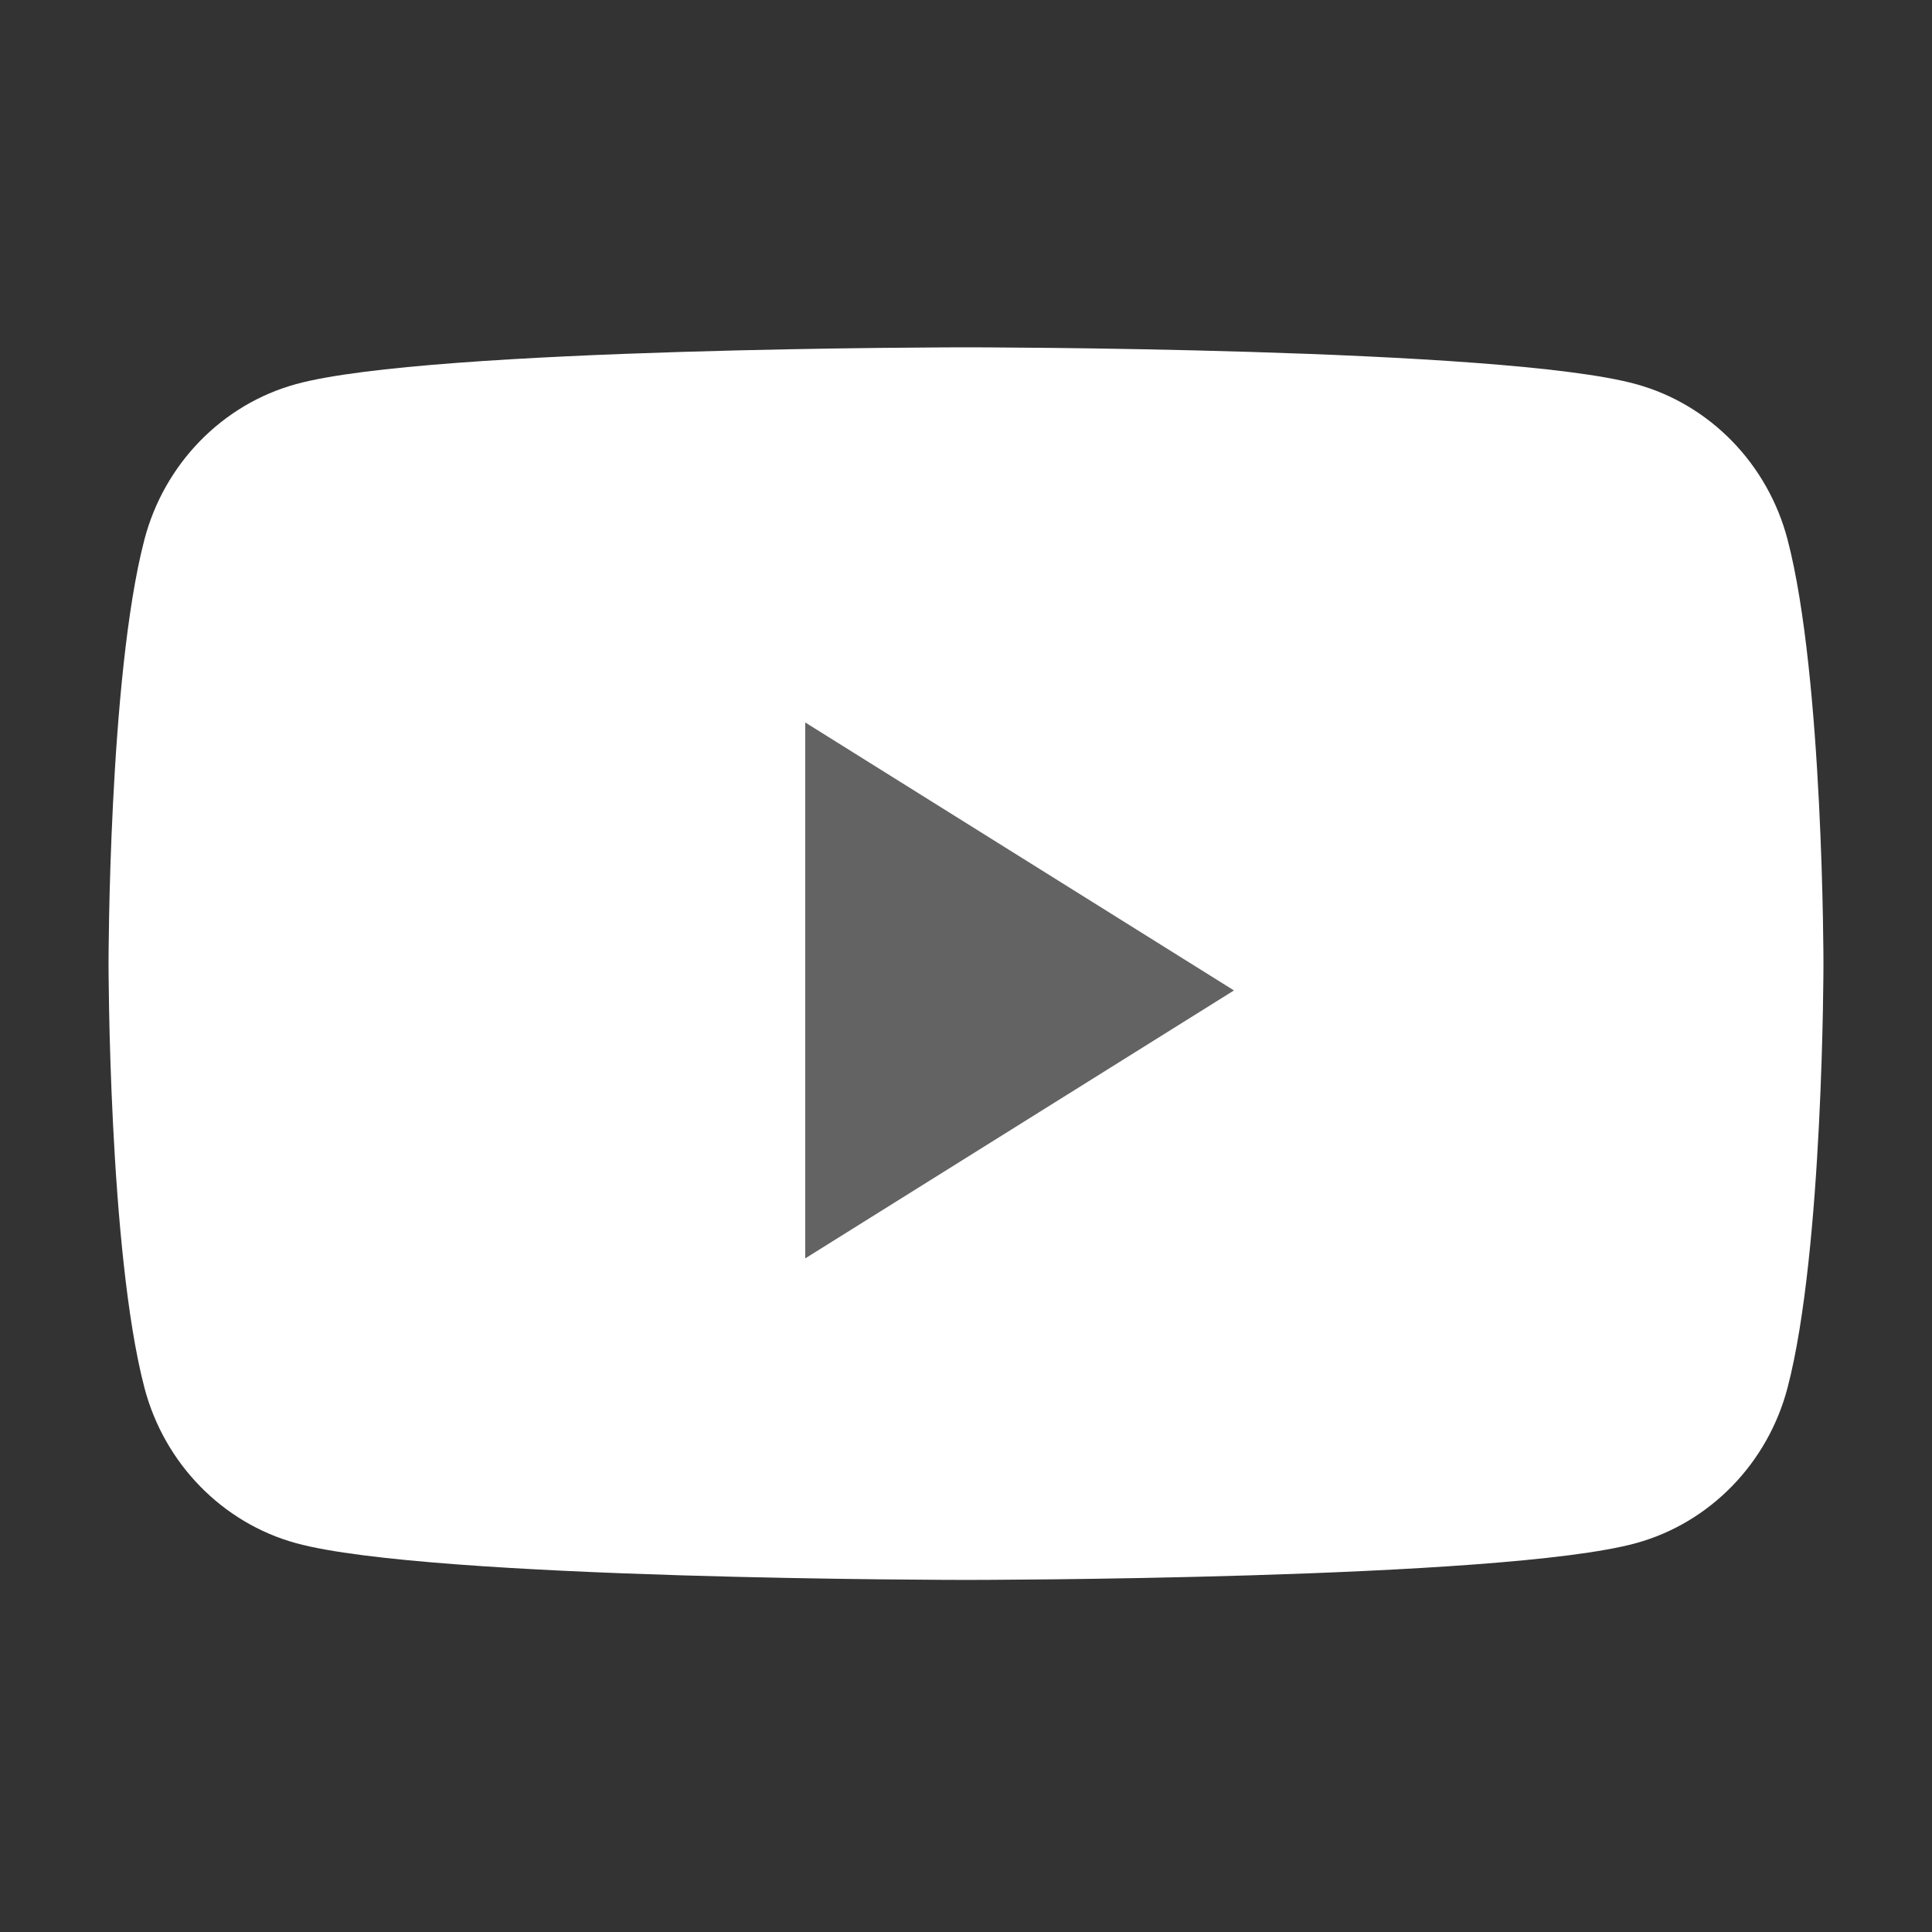
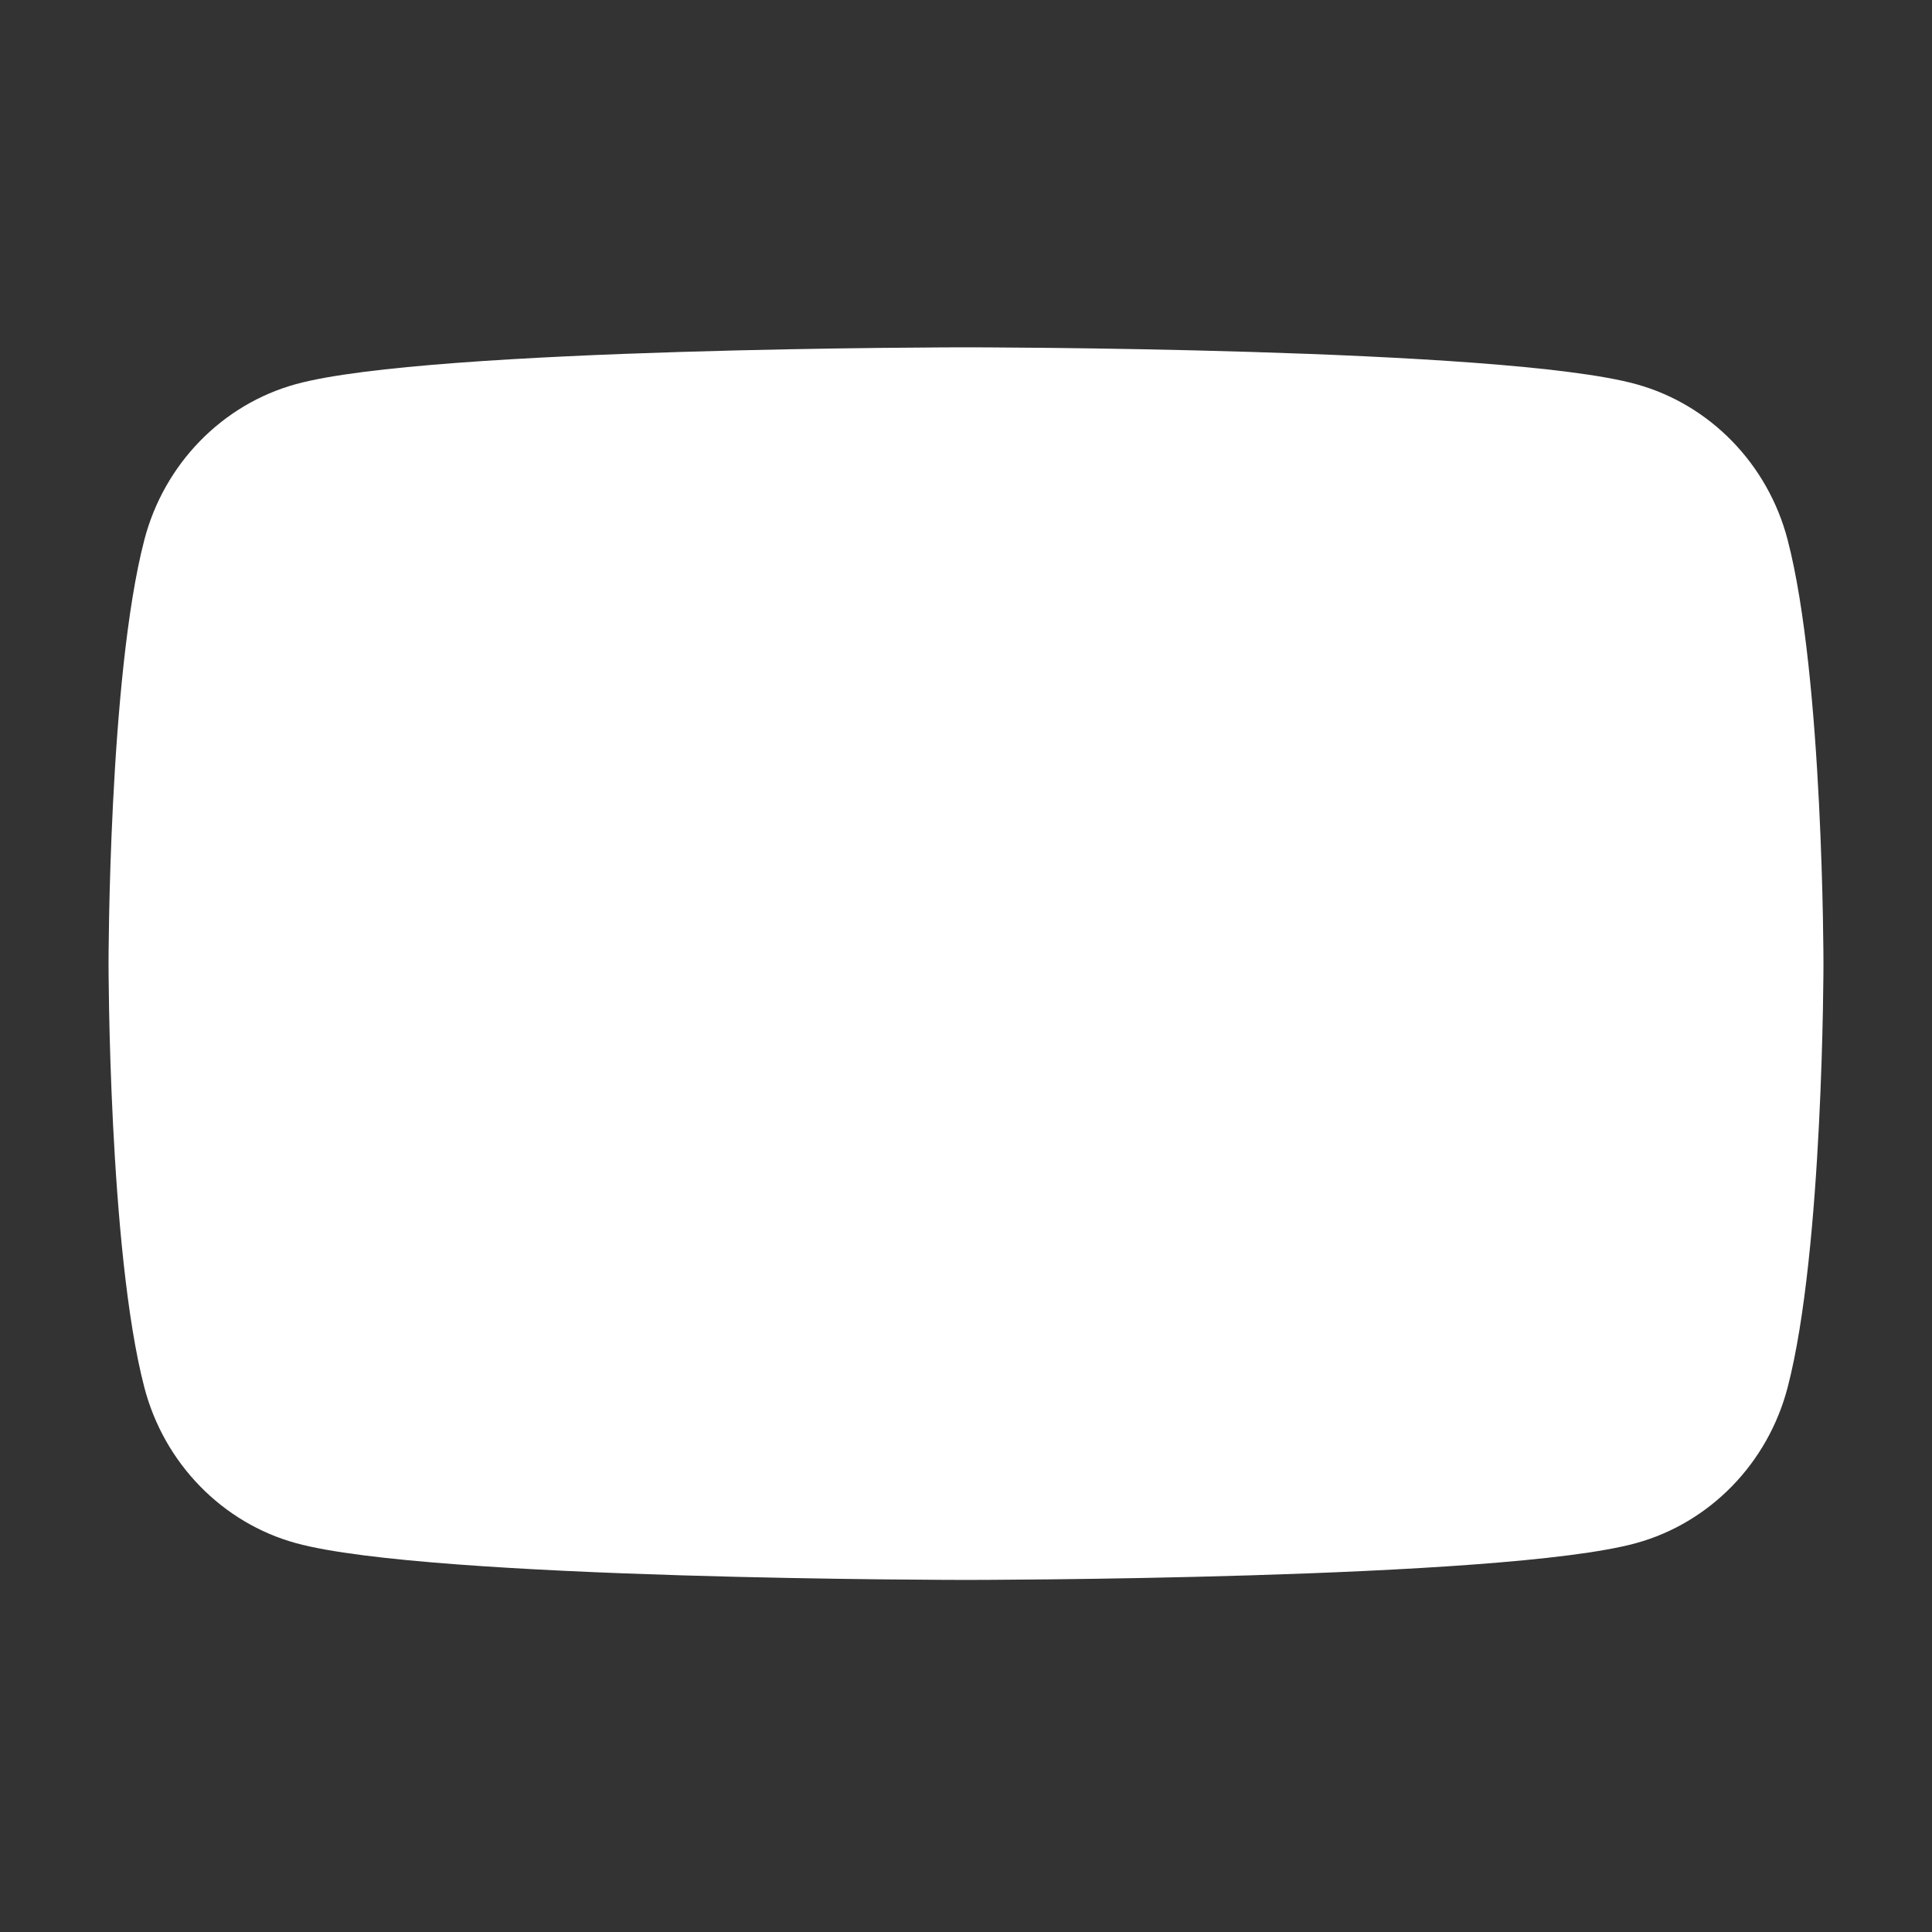
<svg xmlns="http://www.w3.org/2000/svg" width="89" height="89" viewBox="0 0 89 89" fill="none">
  <rect x="0" y="0" width="89" height="89" fill="#333333" stroke="none" />
  <path d="M82.349 24.867C81.441 21.376 78.764 18.628 75.364 17.695C69.204 16 44.5 16 44.5 16C44.5 16 19.796 16 13.635 17.695C10.236 18.628 7.559 21.376 6.65 24.867C5 31.192 5 44.391 5 44.391C5 44.391 5 57.589 6.65 63.915C7.559 67.405 10.236 70.153 13.635 71.087C19.796 72.781 44.5 72.781 44.5 72.781C44.5 72.781 69.204 72.781 75.364 71.087C78.764 70.153 81.441 67.405 82.349 63.915C84 57.589 84 44.391 84 44.391C84 44.391 84 31.192 82.349 24.867" fill="white" />
-   <path d="M37.094 57.969V33.281L56.844 45.626L37.094 57.969Z" fill="#646363" />
</svg>